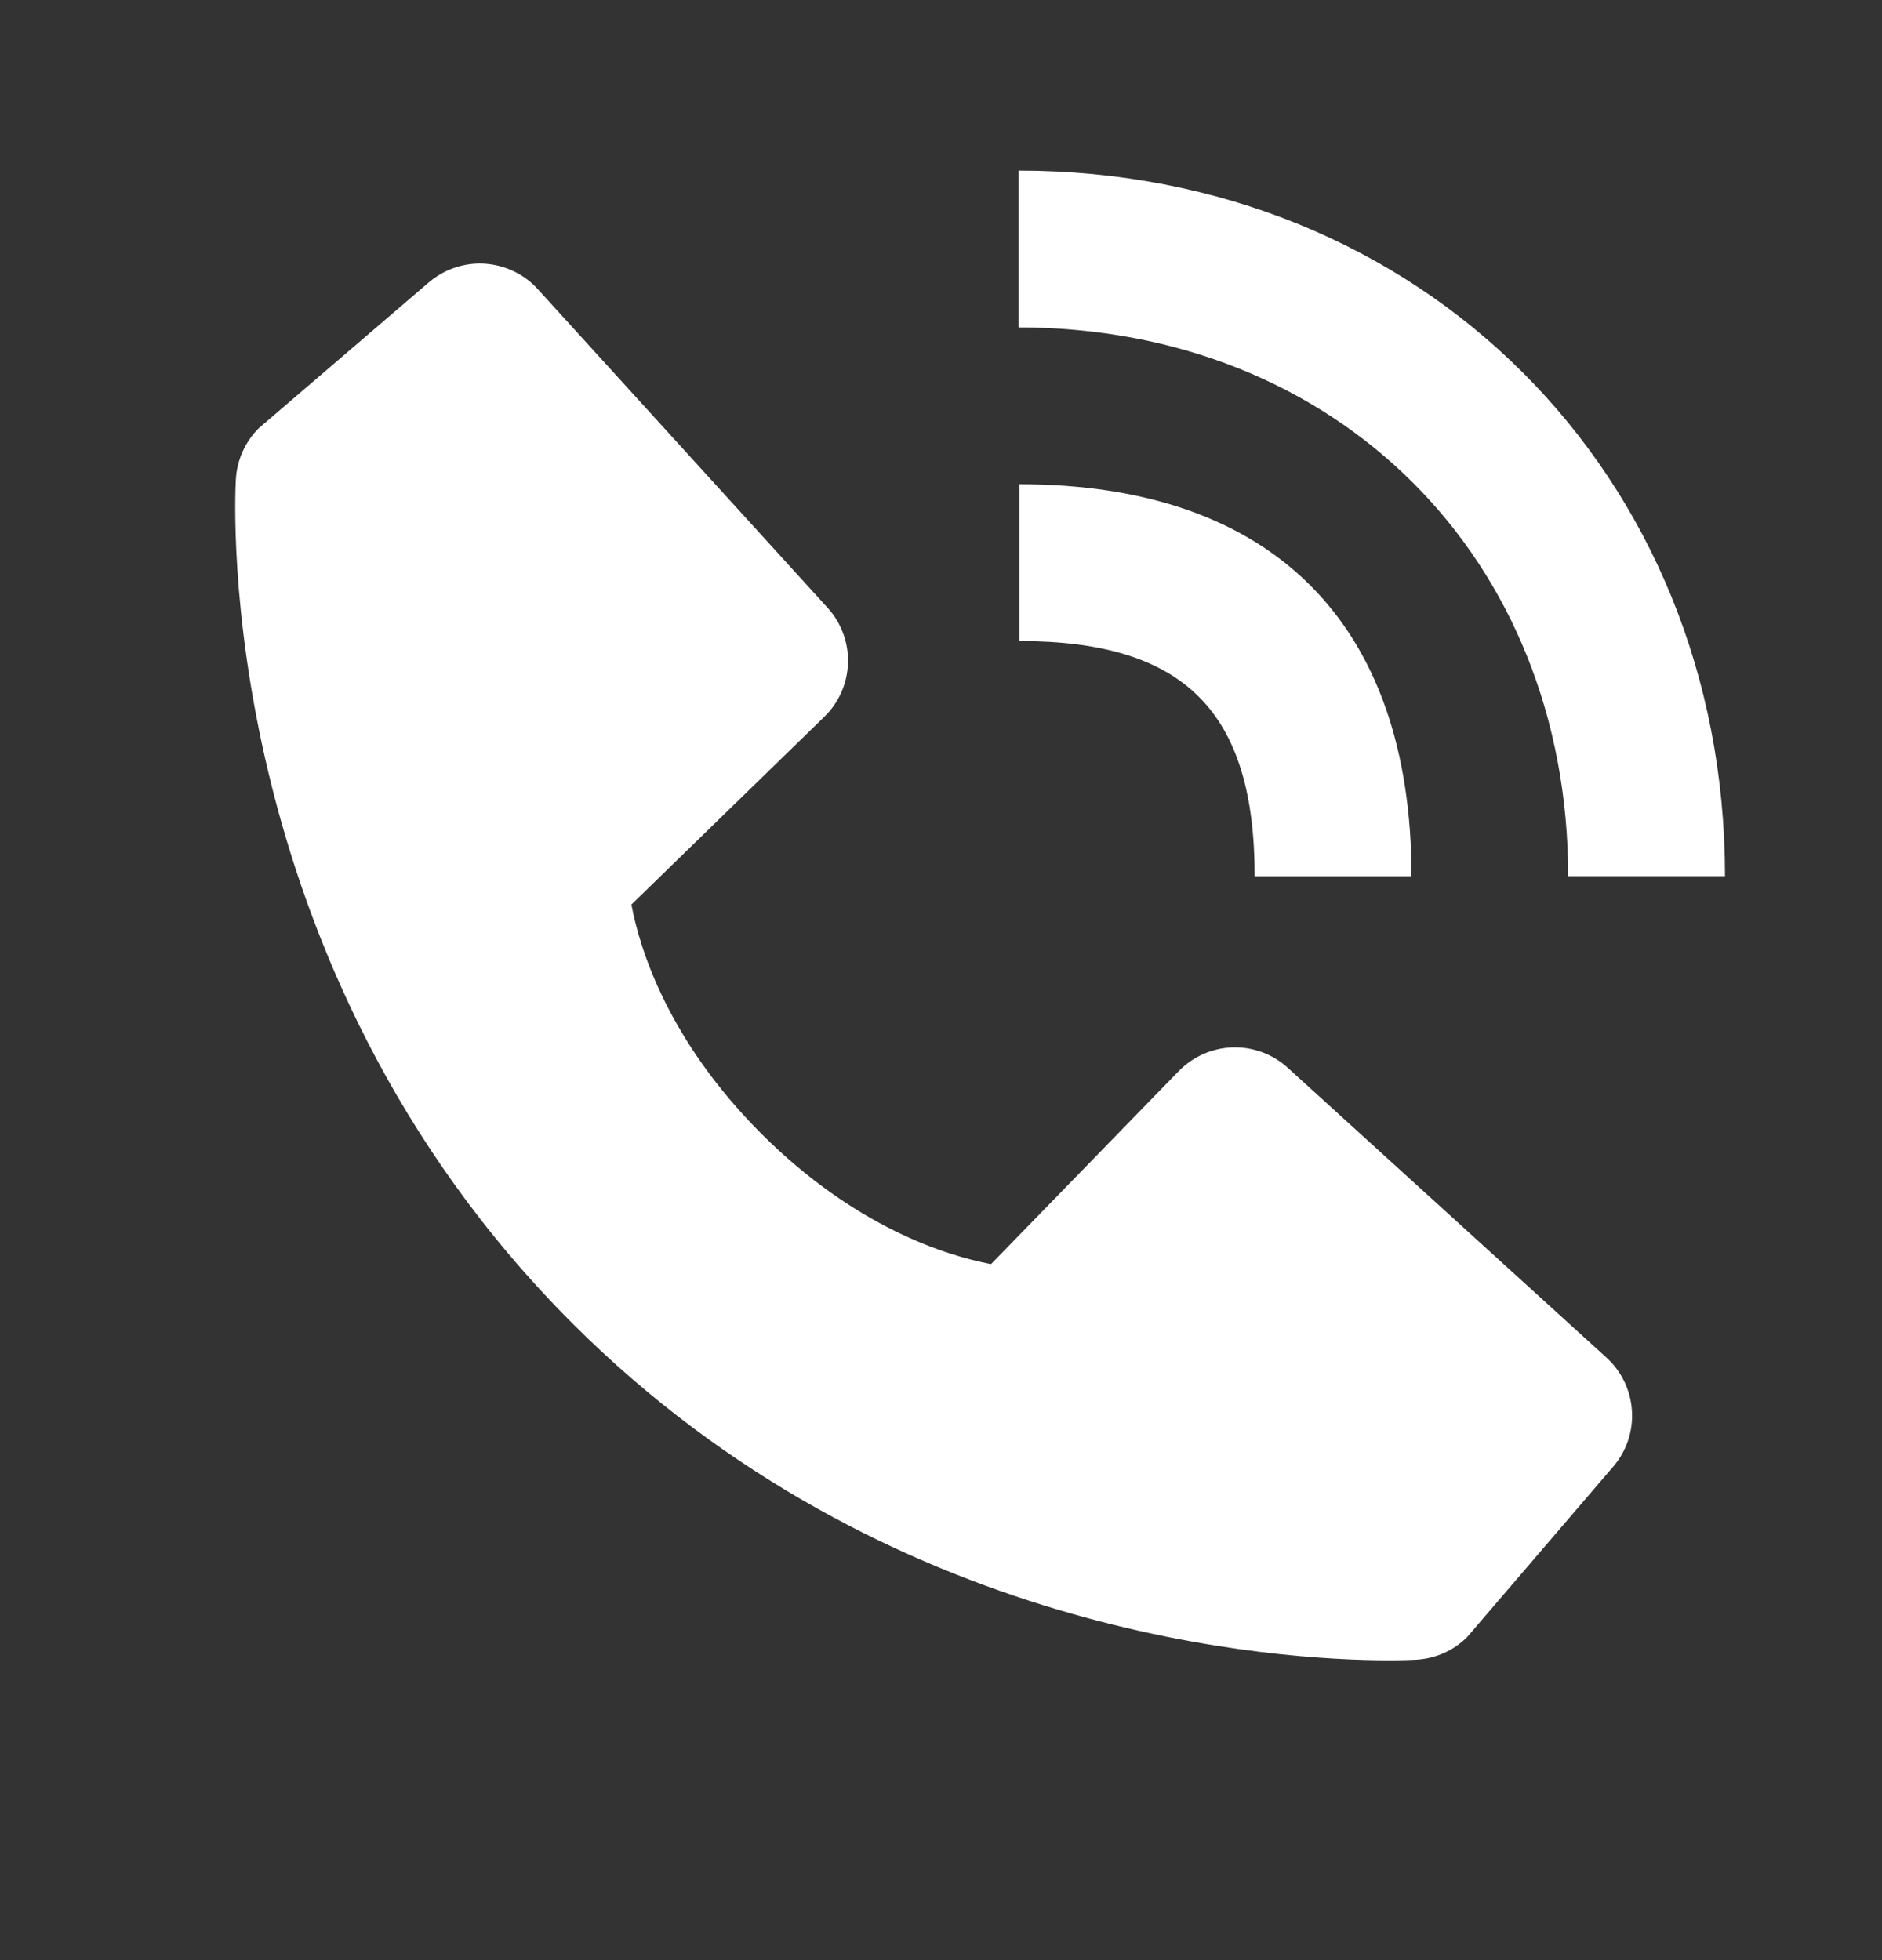
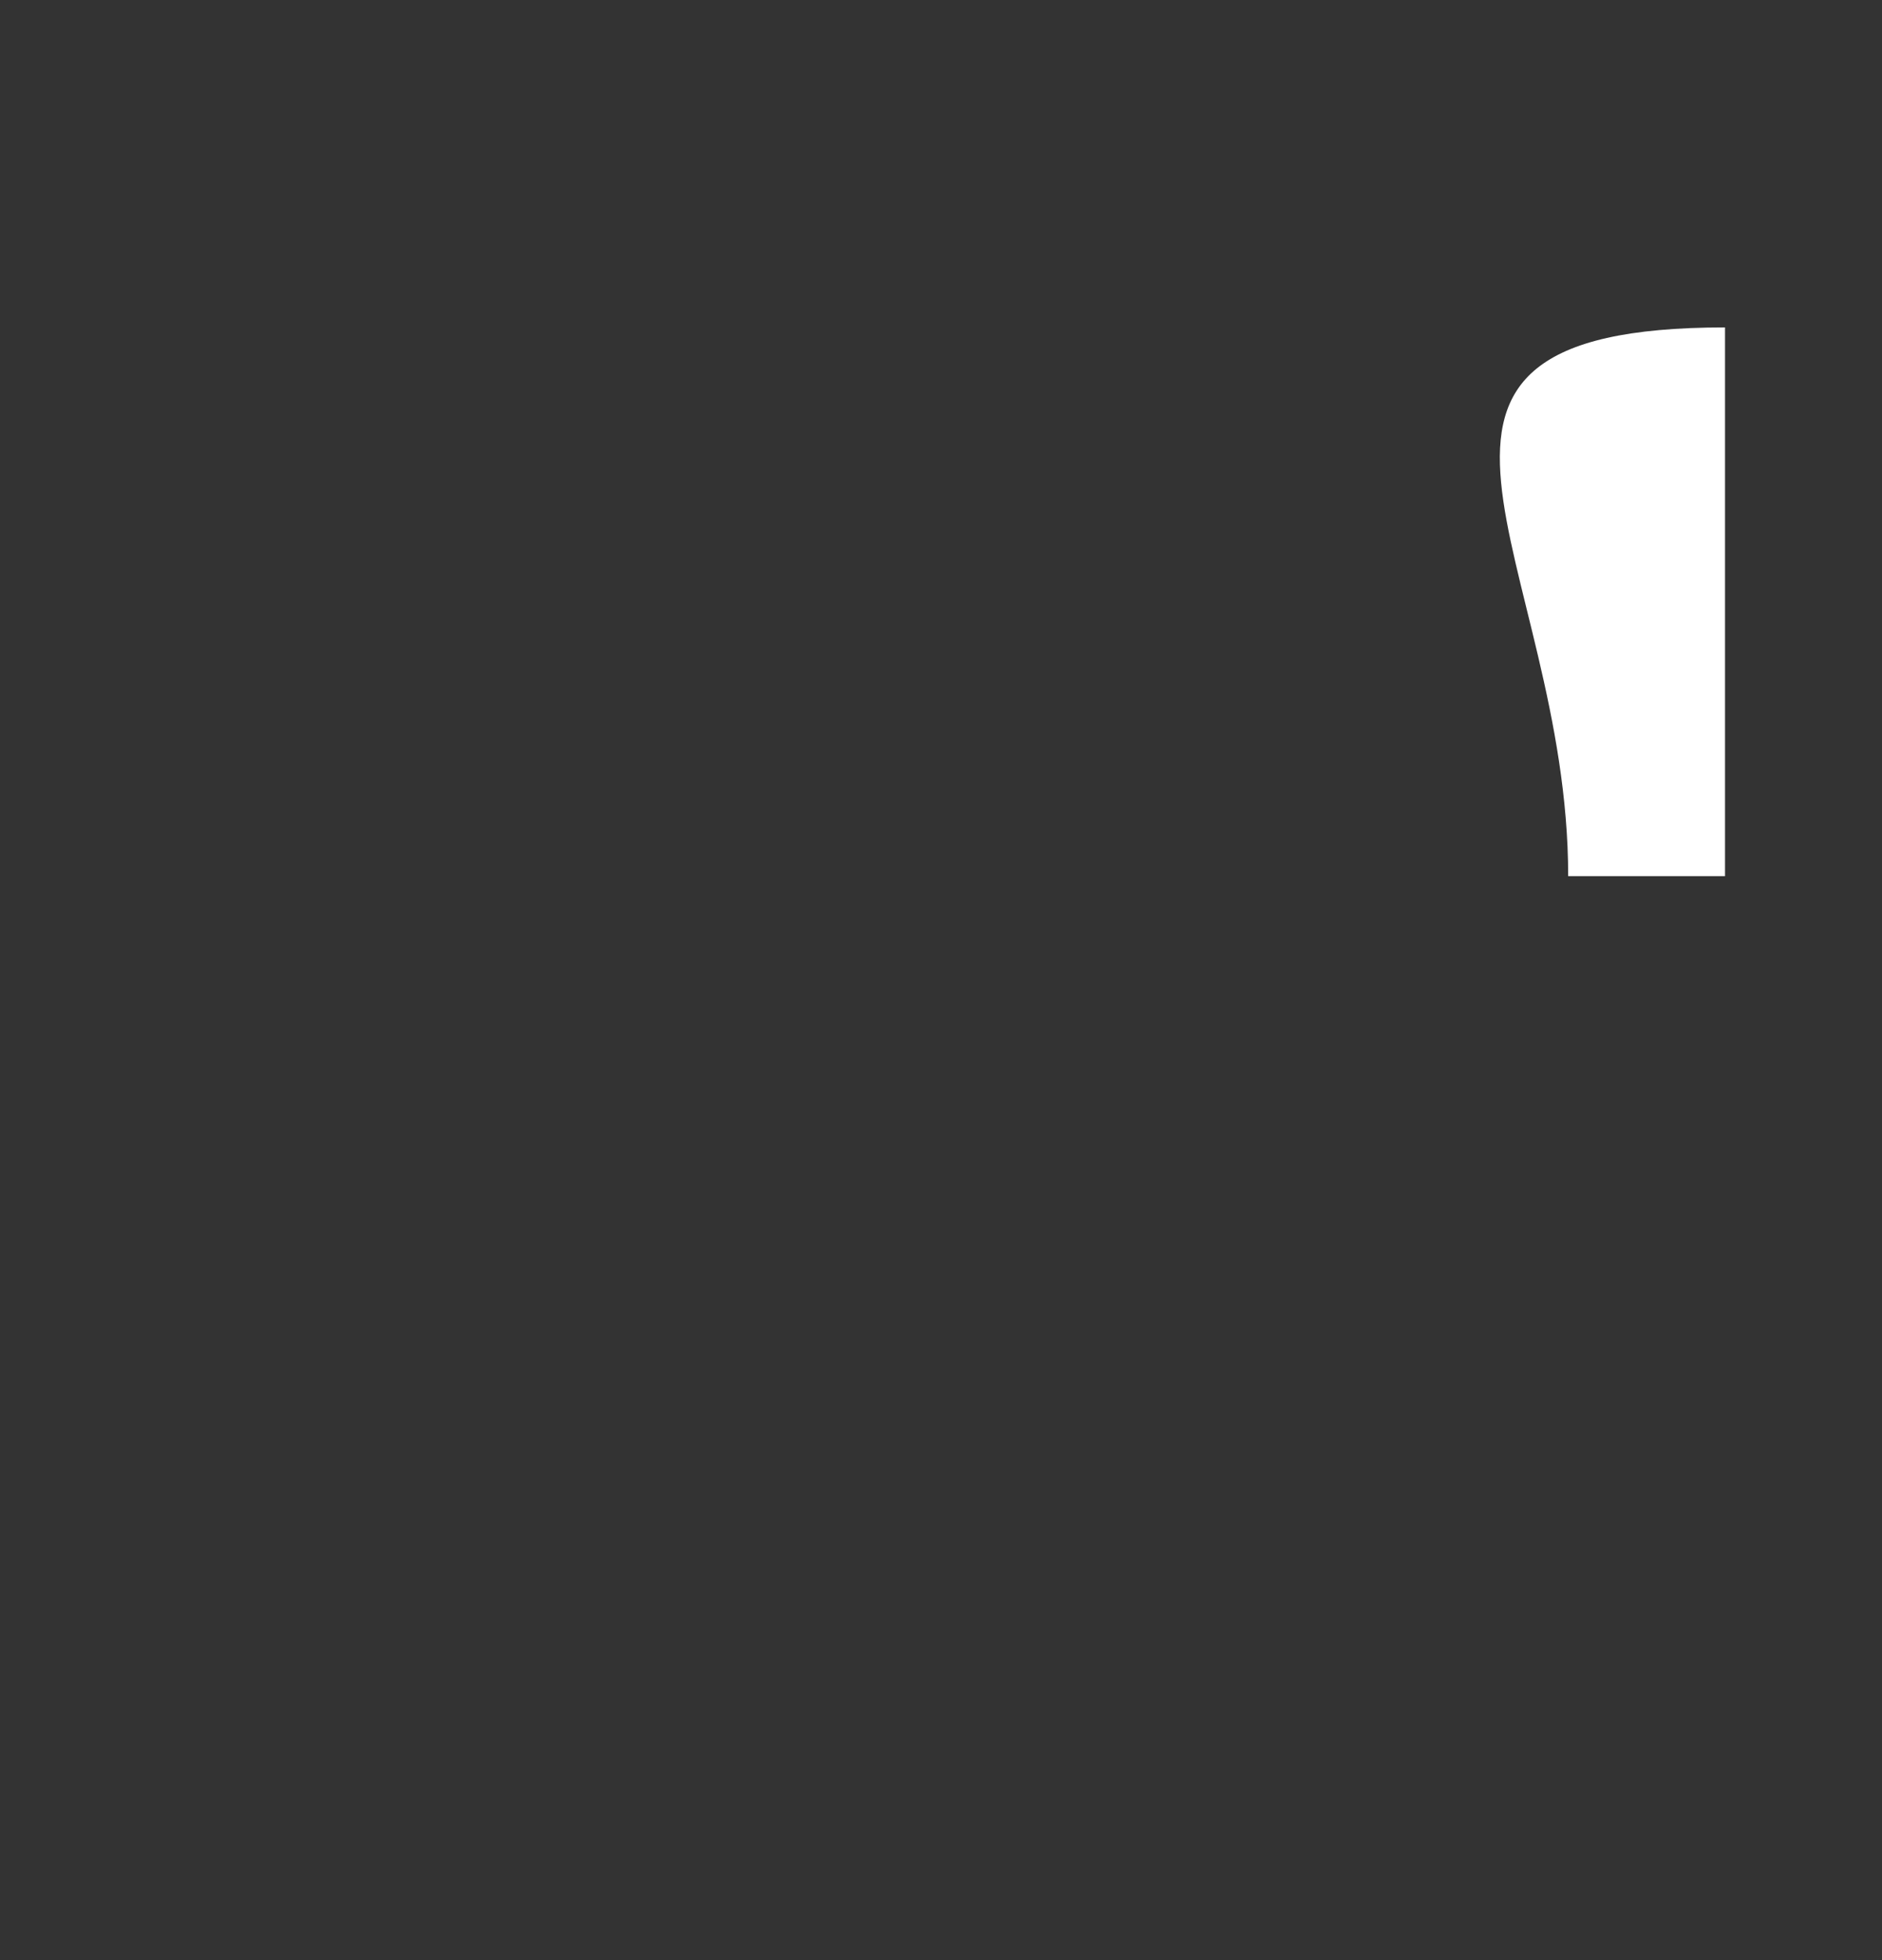
<svg xmlns="http://www.w3.org/2000/svg" width="24" height="25" viewBox="0 0 24 25" fill="none">
  <rect x="0" y="0" width="24" height="25" fill="#333333" stroke="none" />
-   <path d="M19.998 11.175H21.998C21.998 6.045 18.125 2.176 12.988 2.176V4.176C17.05 4.176 19.998 7.119 19.998 11.175Z" fill="white" />
-   <path d="M13 8.176C15.103 8.176 16 9.073 16 11.176H18C18 7.951 16.225 6.176 13 6.176V8.176ZM16.422 13.619C16.23 13.444 15.978 13.351 15.718 13.359C15.459 13.367 15.212 13.476 15.031 13.662L12.638 16.123C12.062 16.013 10.904 15.652 9.712 14.463C8.52 13.27 8.159 12.109 8.052 11.537L10.511 9.143C10.698 8.962 10.806 8.716 10.814 8.456C10.822 8.197 10.729 7.944 10.554 7.752L6.859 3.689C6.684 3.496 6.441 3.38 6.181 3.363C5.922 3.347 5.666 3.433 5.468 3.602L3.298 5.463C3.125 5.637 3.022 5.867 3.008 6.112C2.993 6.362 2.707 12.284 7.299 16.878C11.305 20.883 16.323 21.176 17.705 21.176C17.907 21.176 18.031 21.17 18.064 21.168C18.309 21.154 18.54 21.051 18.712 20.877L20.572 18.706C20.742 18.509 20.828 18.253 20.811 17.993C20.795 17.733 20.679 17.49 20.486 17.315L16.422 13.619Z" fill="white" />
+   <path d="M19.998 11.175H21.998V4.176C17.05 4.176 19.998 7.119 19.998 11.175Z" fill="white" />
</svg>